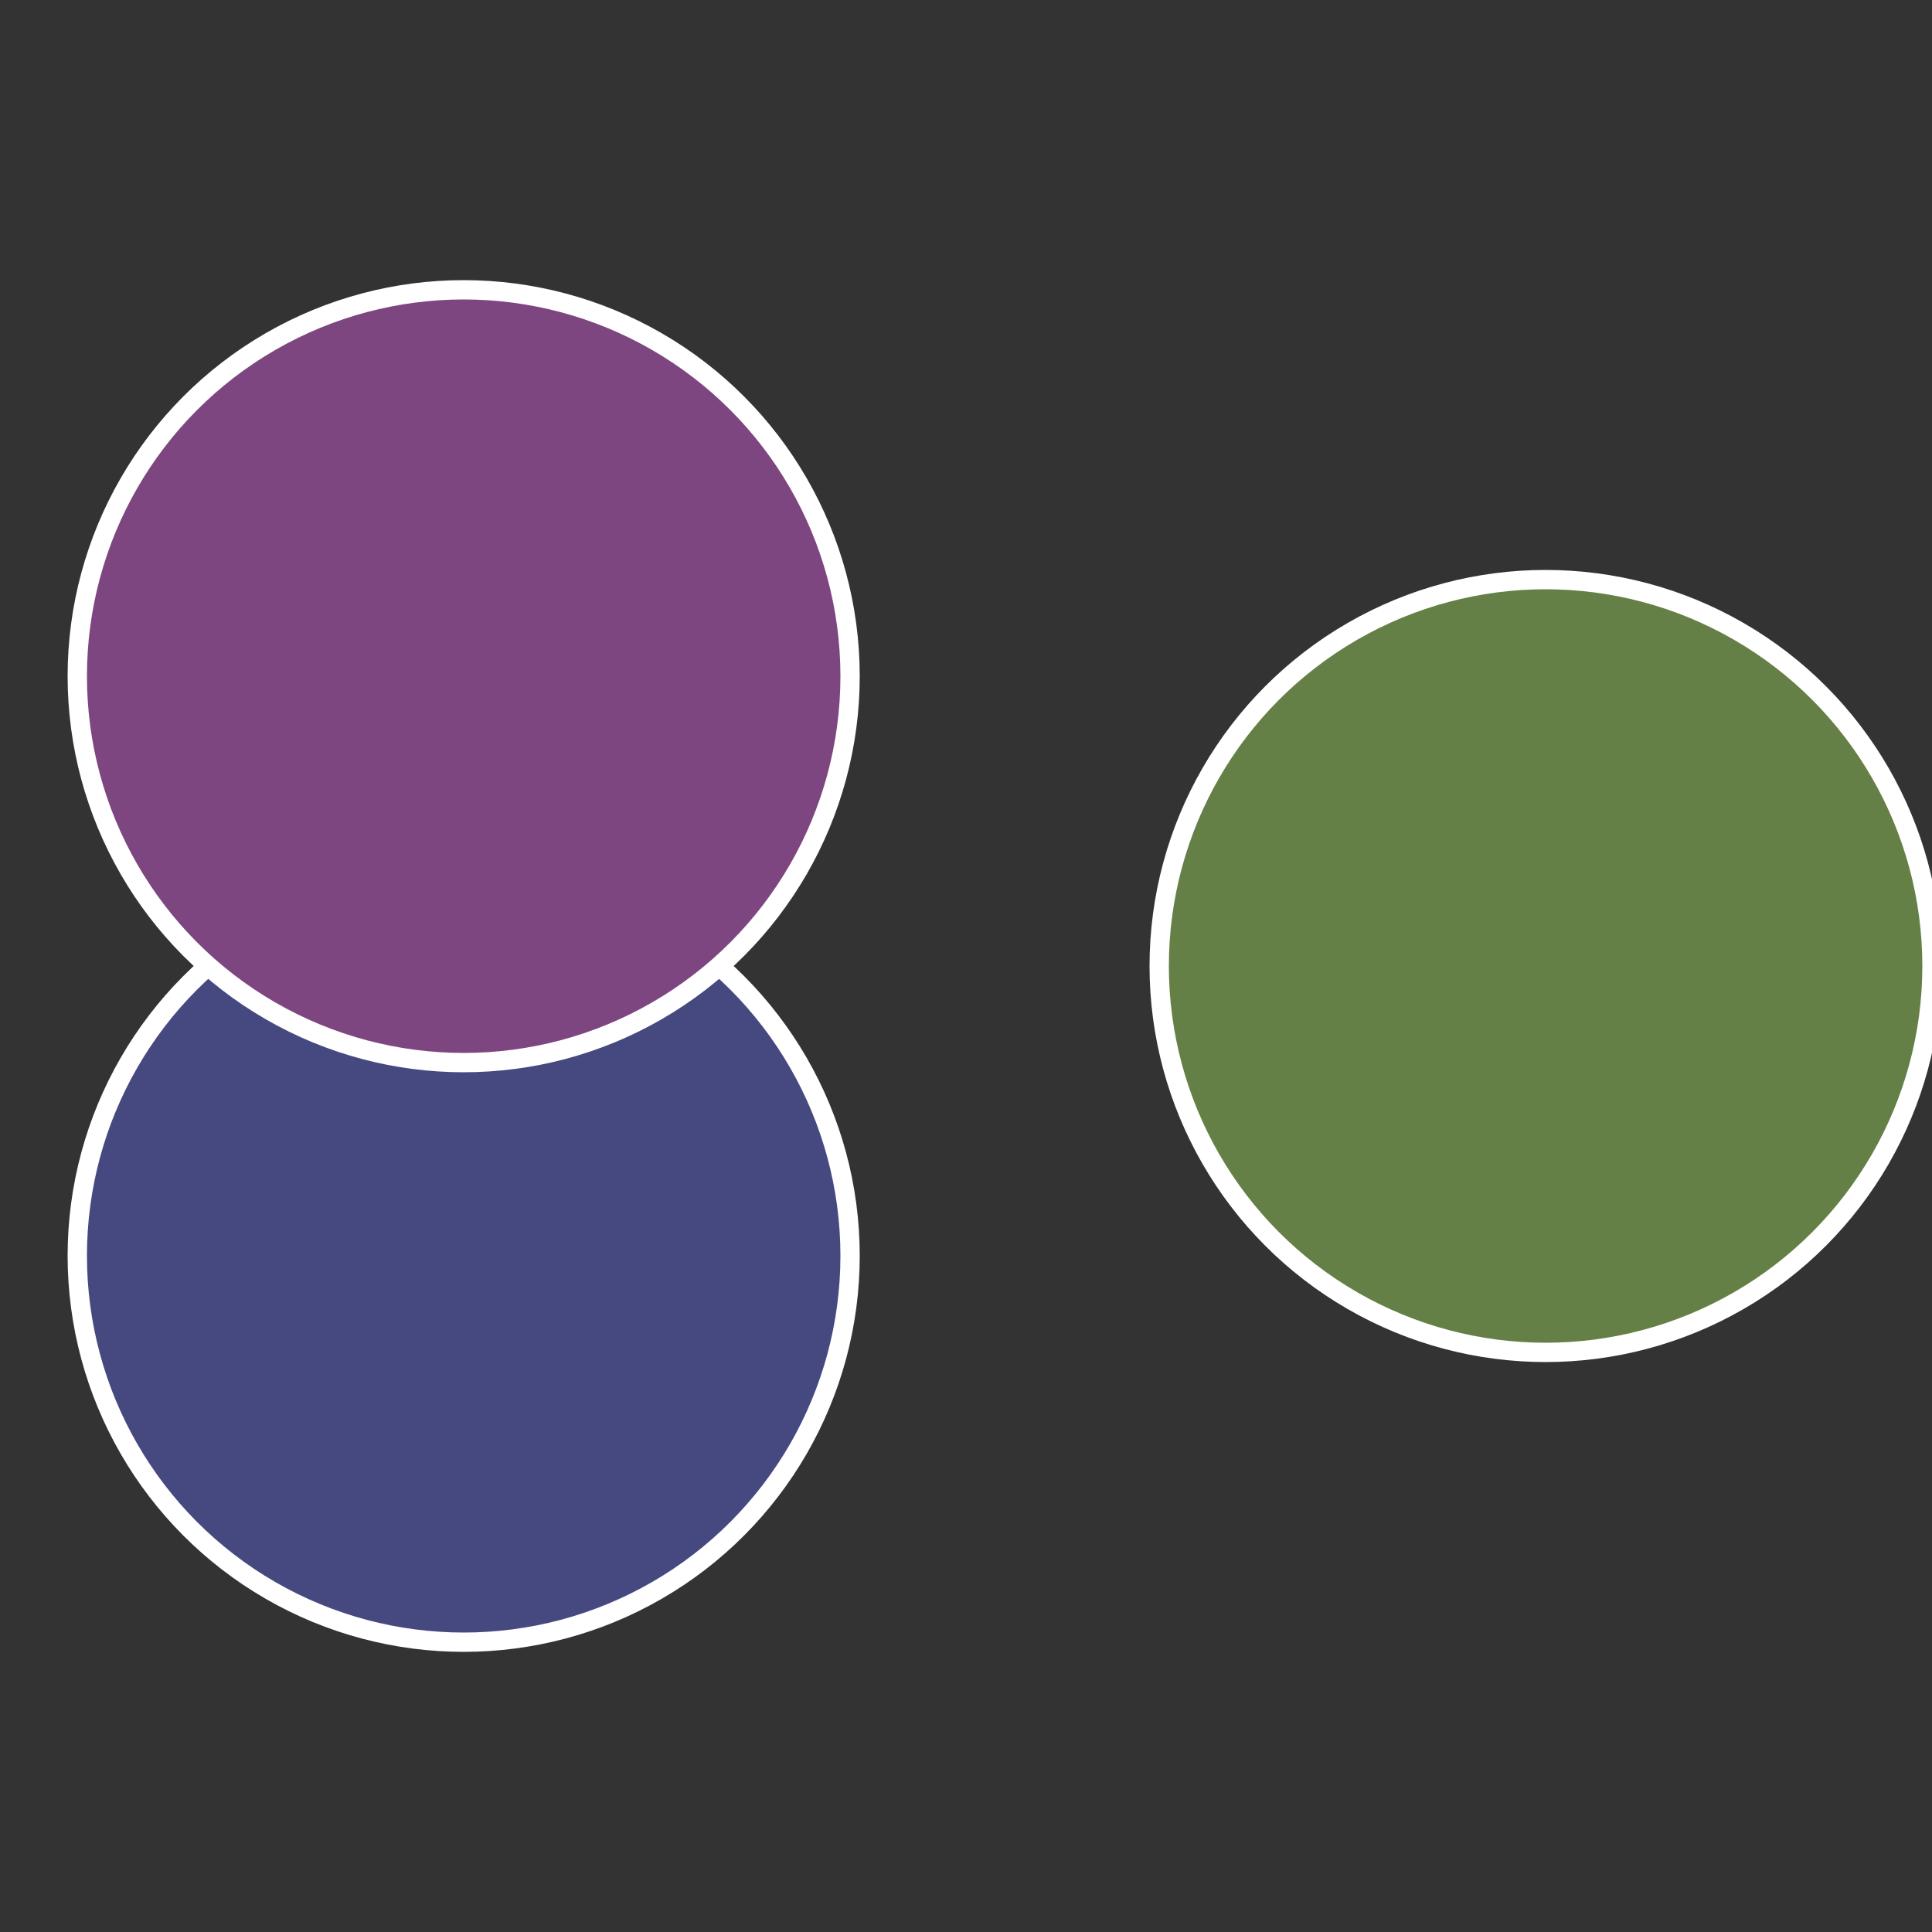
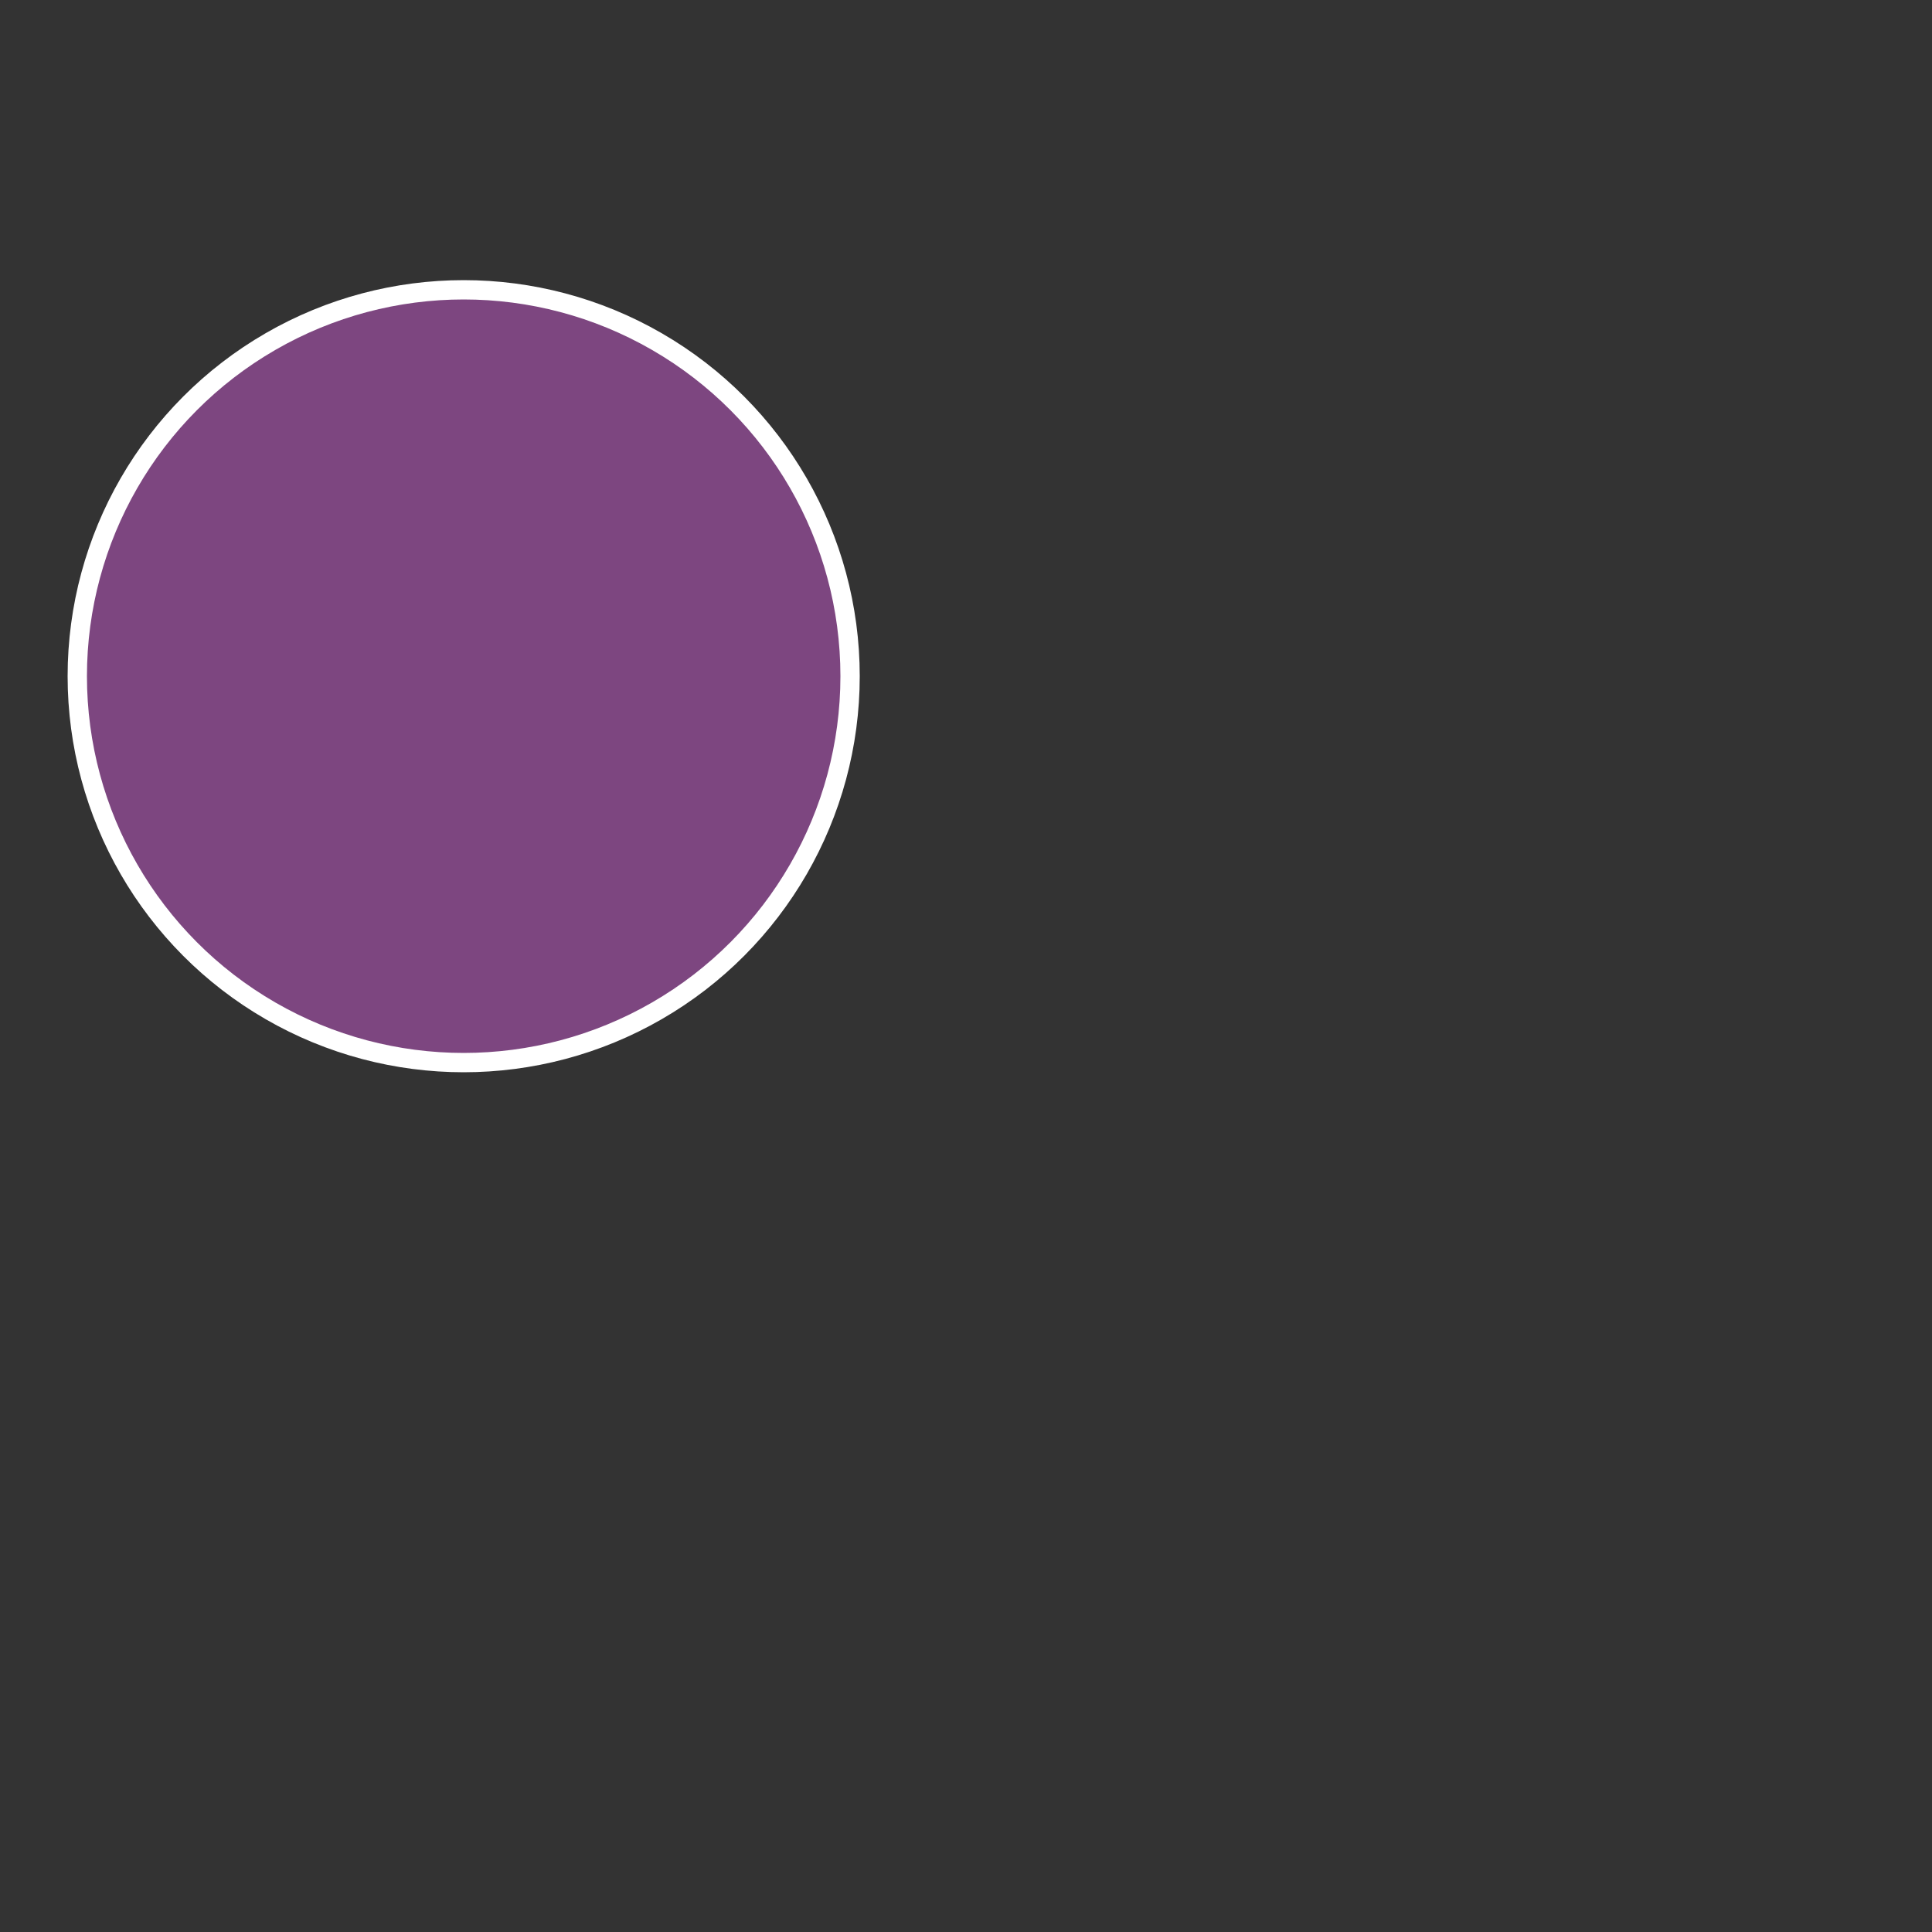
<svg xmlns="http://www.w3.org/2000/svg" width="500" height="500" viewBox="-1 -1 2 2">
  <rect x="-1" y="-1" width="2" height="2" fill="#333333" stroke="none" />
-   <circle cx="0.6" cy="0" r="0.4" fill="#658046" stroke="#fff" stroke-width="1%" />
-   <circle cx="-0.52" cy="0.3" r="0.4" fill="#464980" stroke="#fff" stroke-width="1%" />
  <circle cx="-0.52" cy="-0.3" r="0.4" fill="#7d4680" stroke="#fff" stroke-width="1%" />
</svg>